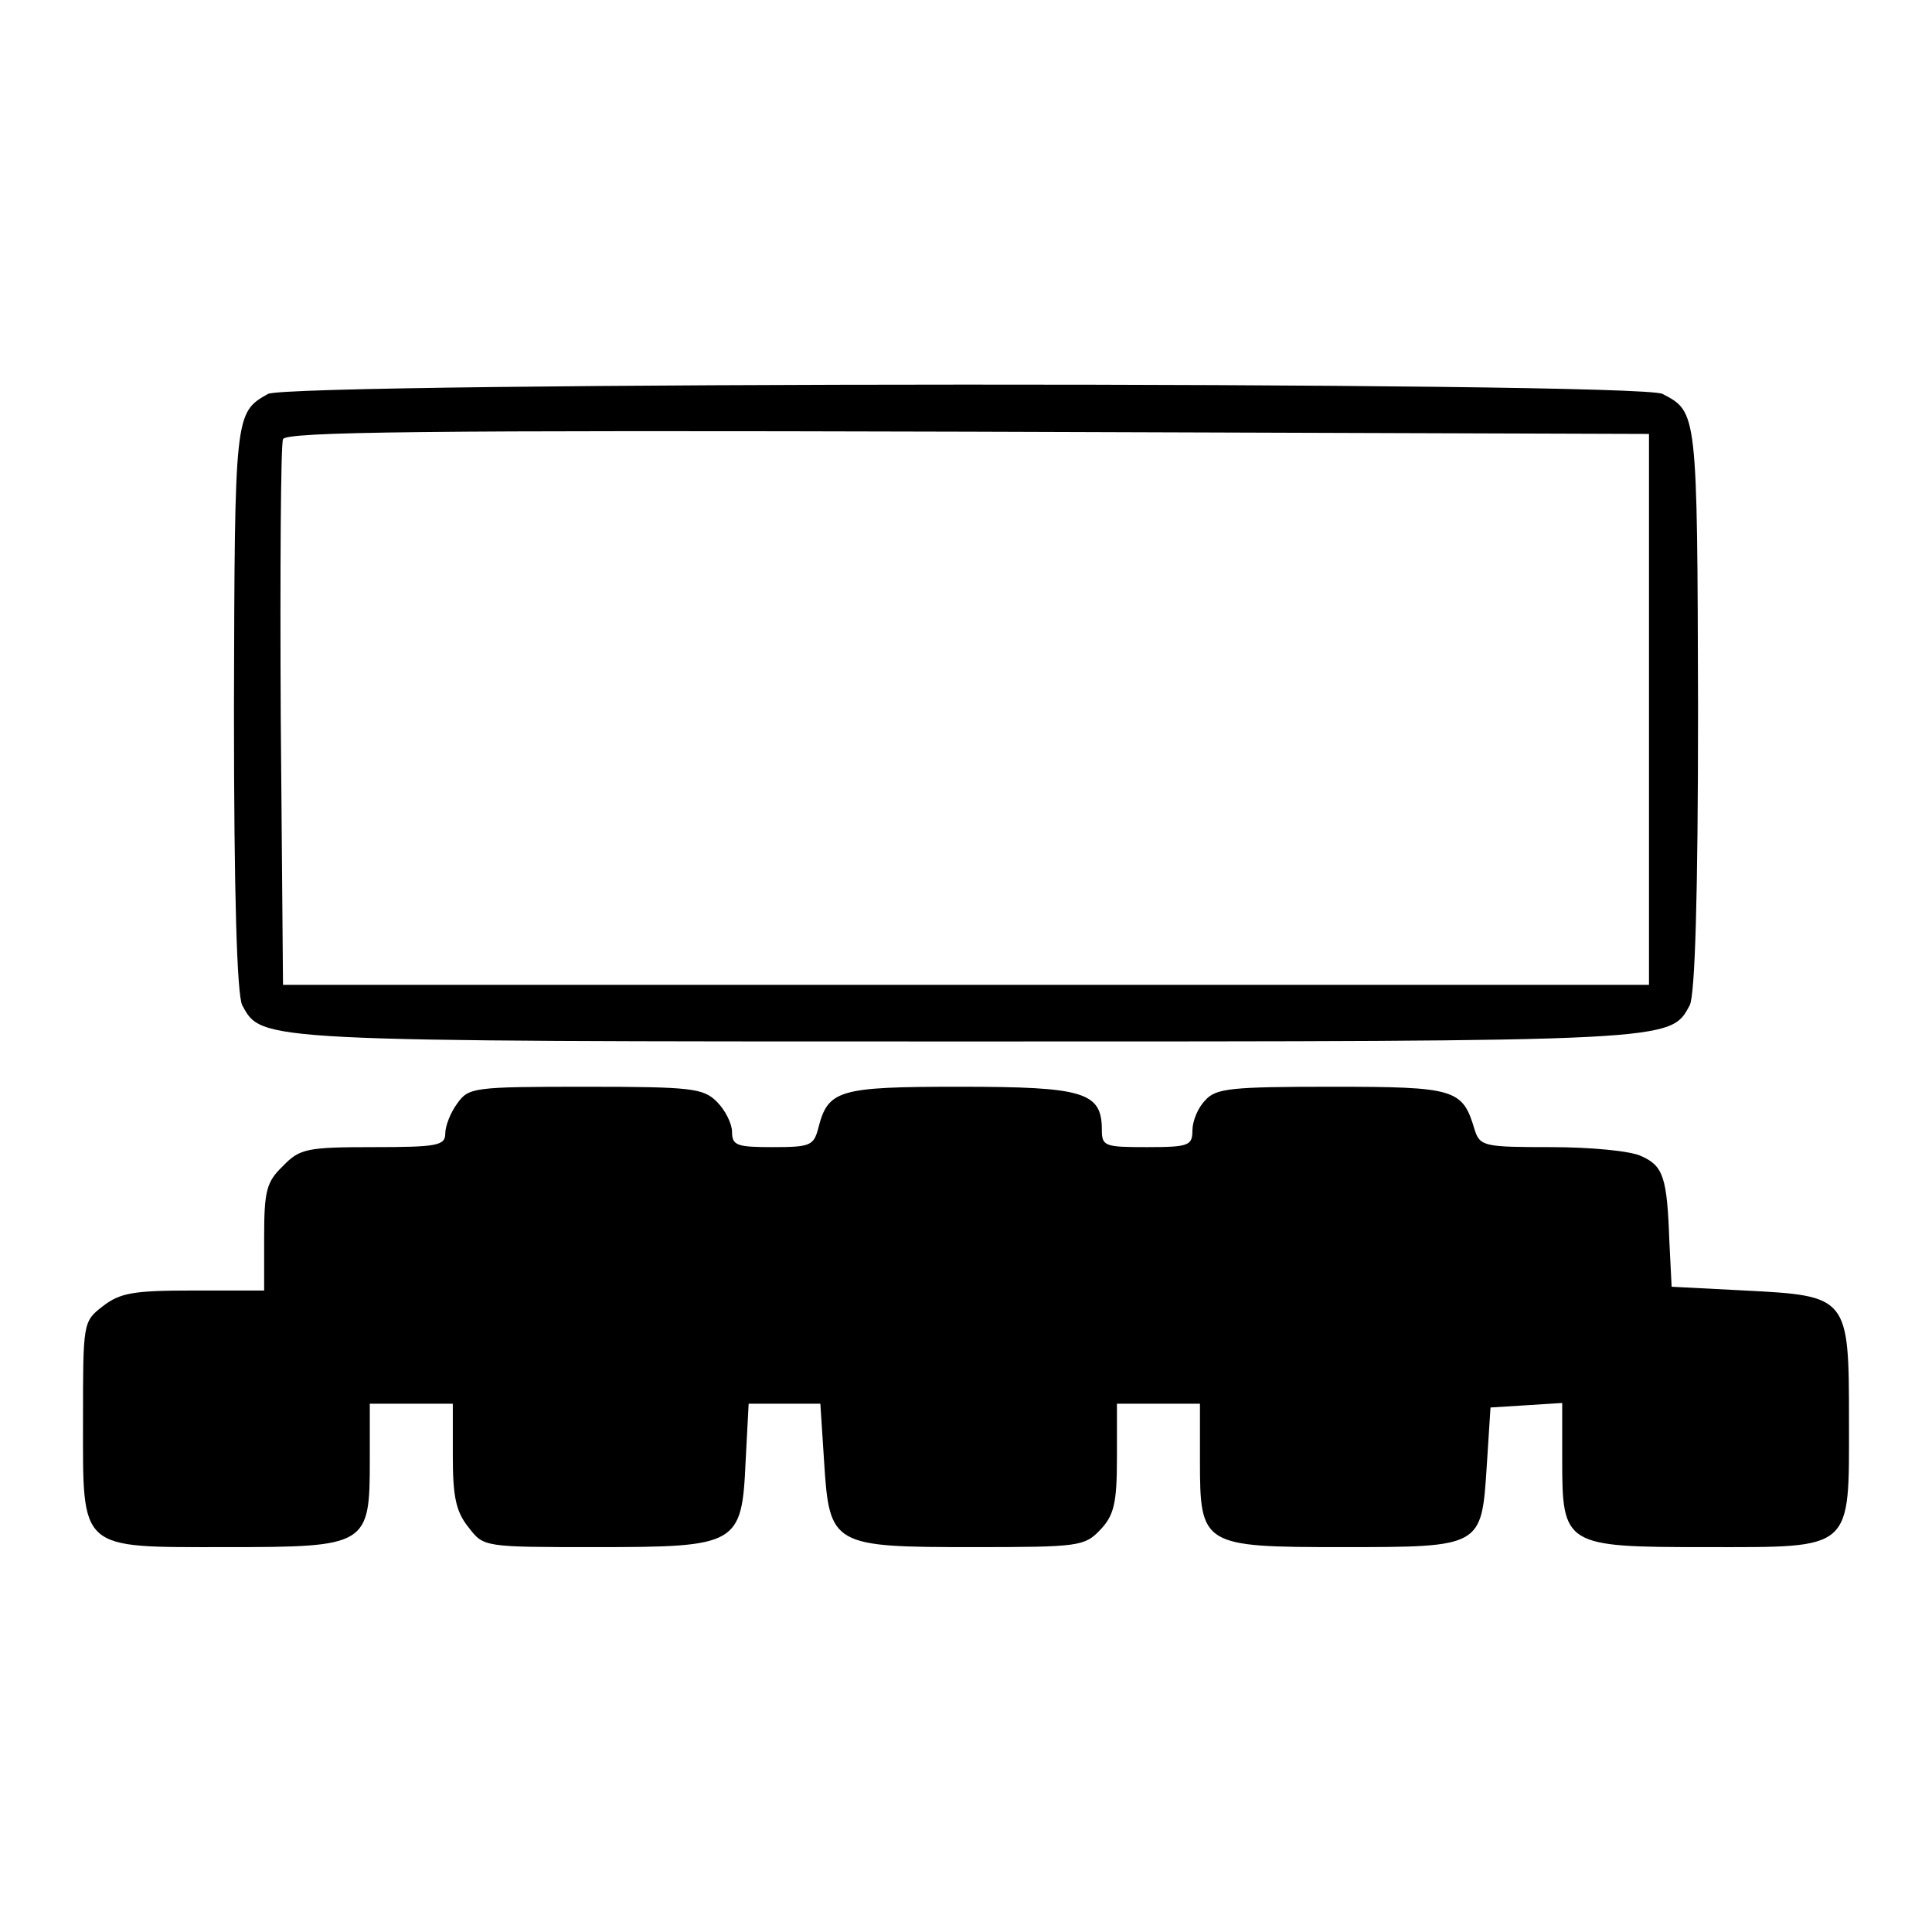
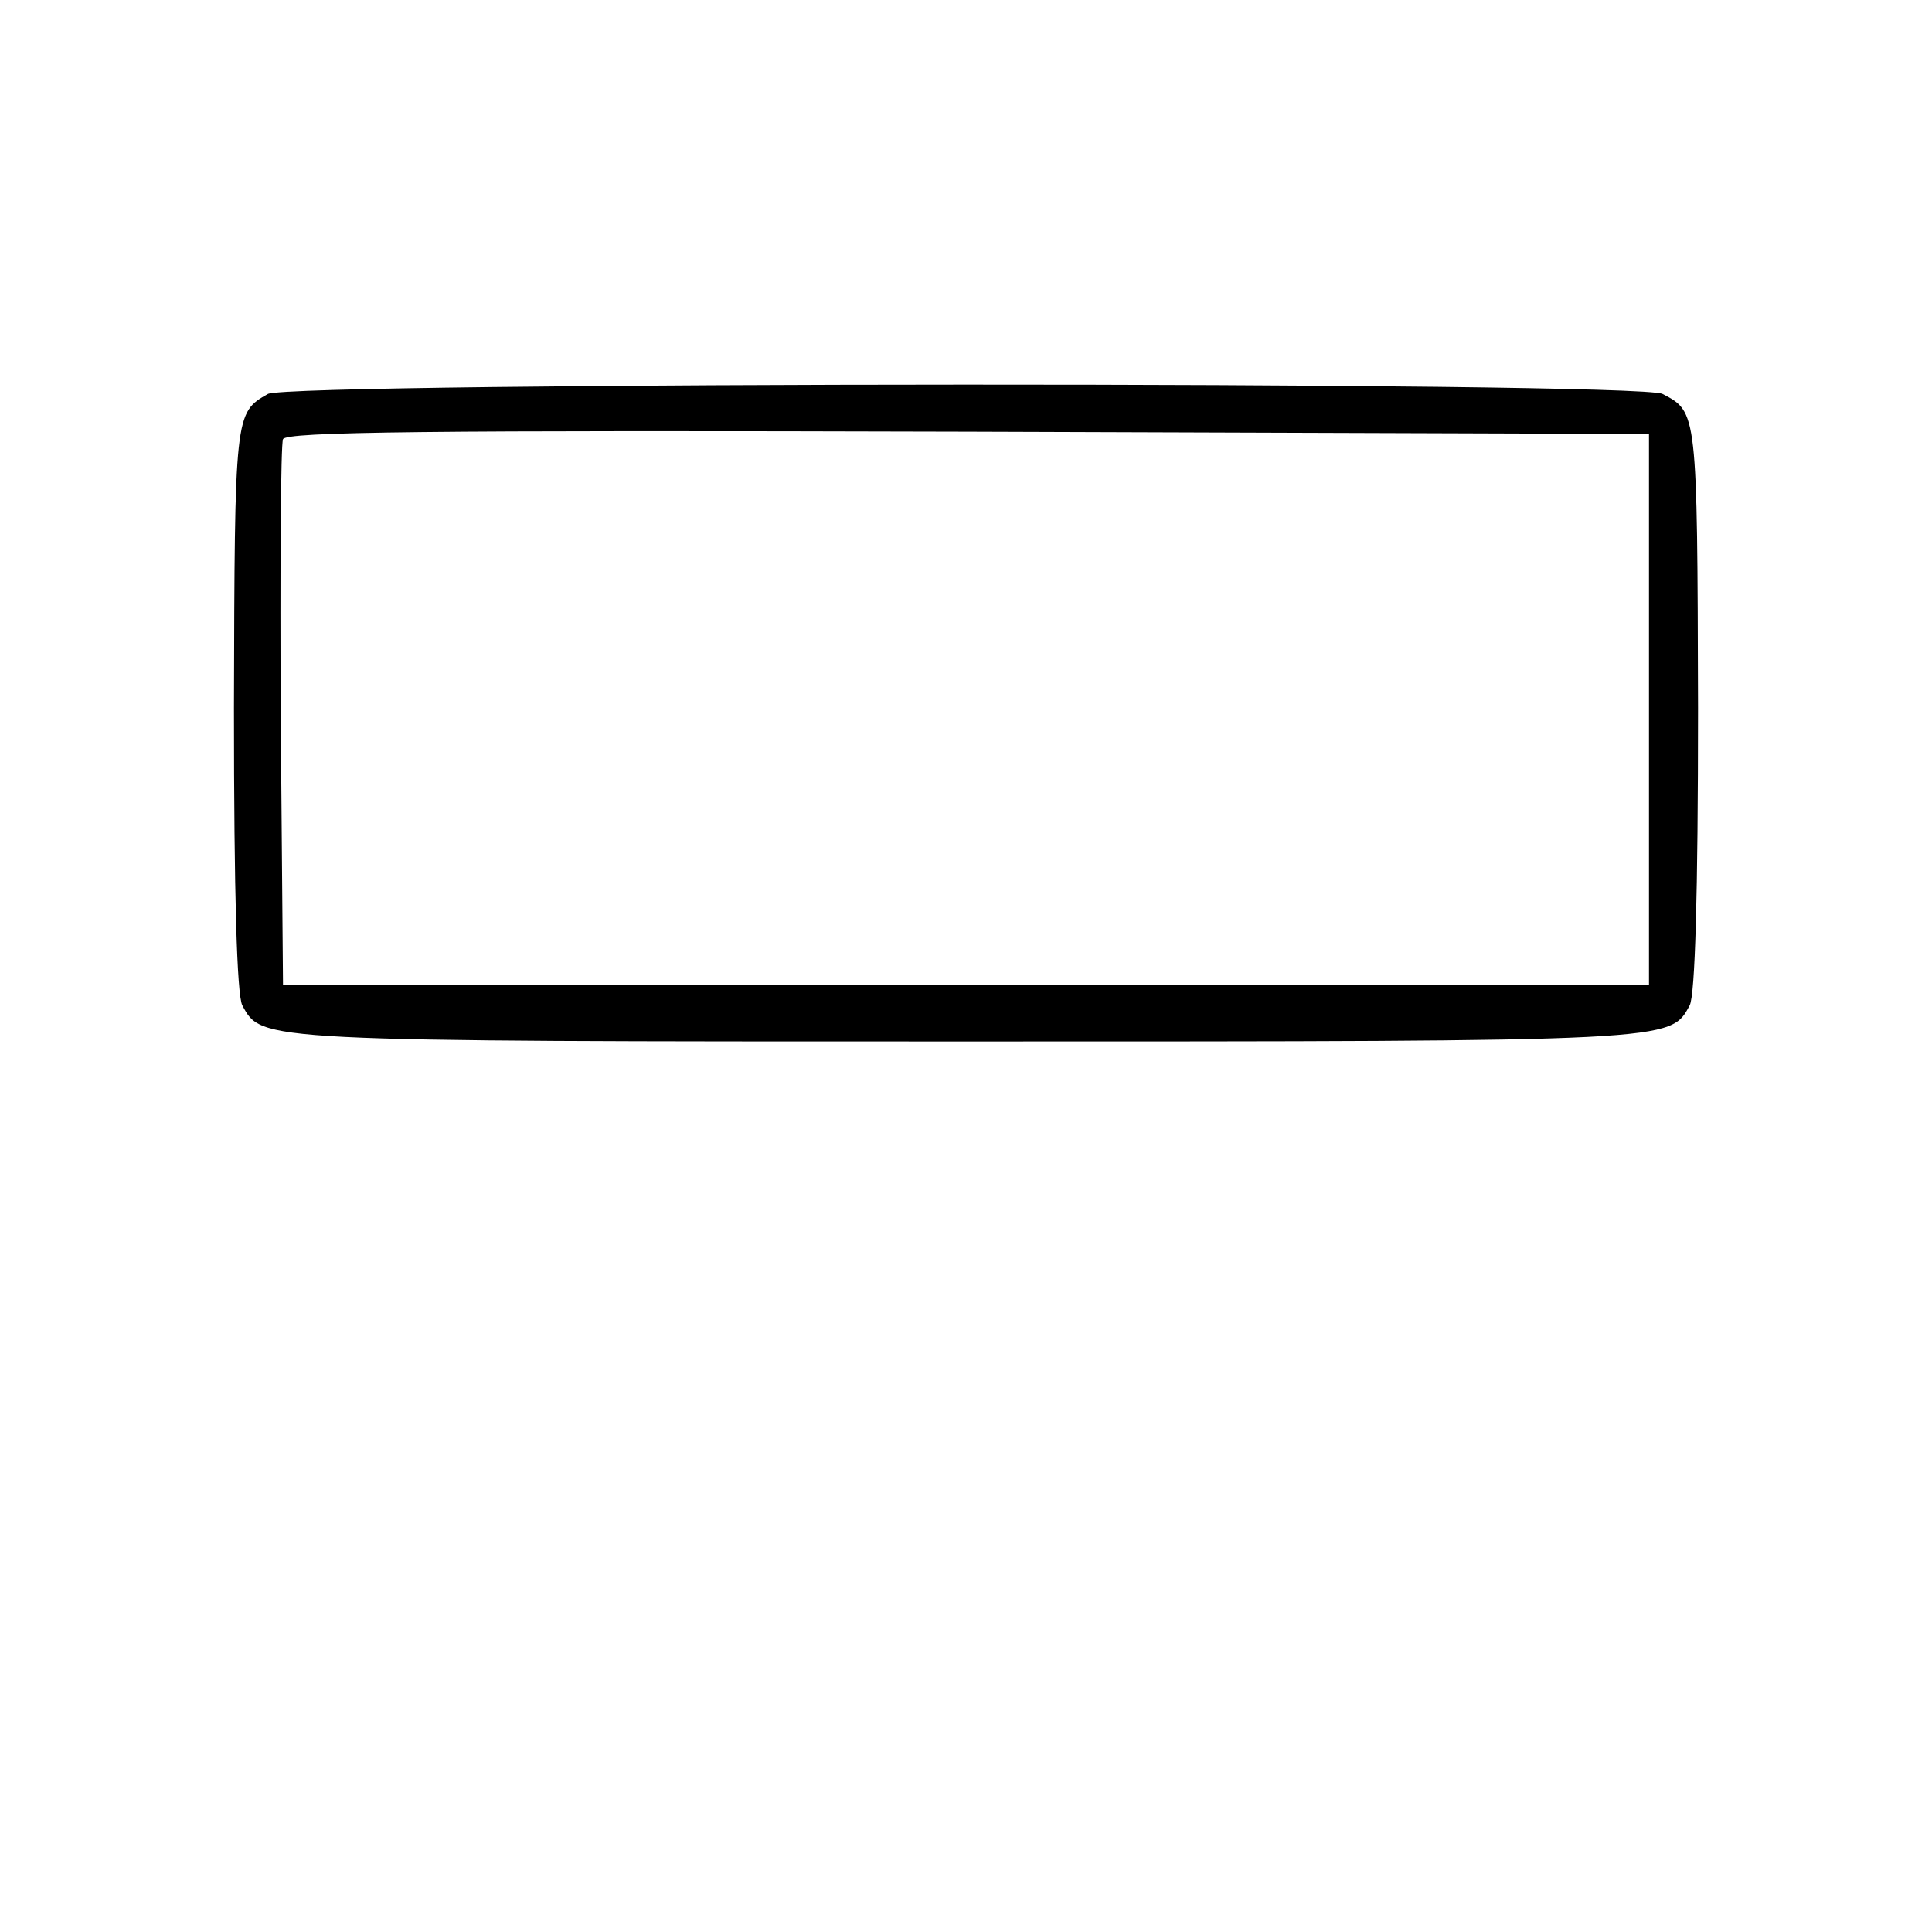
<svg xmlns="http://www.w3.org/2000/svg" viewBox="0 0 256 256" width="256" height="256">
  <title>miniplex-svg</title>
  <style>		.s0 { fill: #000000 } 	</style>
  <g id="Layer">
    <path id="Layer" fill-rule="evenodd" class="s0" d="m220.3 52.2c4.6 2.4 4.6 2.3 4.7 41.6 0 24.9-0.4 38-1.1 39.4-2.6 4.8-1.7 4.8-95.9 4.8-94.2 0-93.3 0-95.9-4.8-0.7-1.4-1.1-14.5-1.1-39.4 0.1-39 0.1-39.1 4.5-41.6 2.9-1.6 181.7-1.7 184.8 0zm-1.8 5.3l-90.3-0.3c-71.9-0.2-90.4 0-90.7 1-0.3 0.7-0.4 17.3-0.3 36.8l0.3 35.5h181z" />
-     <path id="Layer" class="s0" d="m60.6 146.2c-0.9 1.2-1.6 3-1.6 4 0 1.6-1.1 1.8-9.5 1.8-8.8 0-9.8 0.2-12 2.5-2.2 2.1-2.5 3.3-2.5 9.5v7h-9.4c-7.9 0-9.7 0.3-12 2.1-2.6 2-2.6 2.2-2.6 15 0 17.5-0.7 16.9 19 16.9 18.7 0 19-0.2 19-11.5v-7.5h5.5 5.5v6.9c0 5.4 0.4 7.4 2.1 9.5 2 2.6 2 2.6 16.9 2.6 18.8 0 19.3-0.3 19.8-11.4l0.4-7.6h4.8 4.7l0.5 7.7c0.7 11.1 1.1 11.3 19.7 11.3 14.1 0 14.8-0.1 16.9-2.3 1.8-1.9 2.2-3.5 2.2-9.5v-7.2h5.5 5.5v7.5c0 11.3 0.3 11.5 18.8 11.5 18.6 0 18.5 0 19.2-10.7l0.5-7.8 4.8-0.3 4.7-0.3v7.5c0 11.4 0.3 11.6 19 11.6 19.7 0 19 0.6 19-16.8 0-16.4-0.1-16.5-13.8-17.2l-9.7-0.5-0.3-6c-0.3-8.5-0.8-10-3.7-11.3-1.4-0.7-6.8-1.2-12-1.2-8.8 0-9.4-0.1-10.1-2.3-1.6-5.4-2.5-5.7-18.9-5.7-13.4 0-15.4 0.2-16.8 1.8-1 1-1.7 2.8-1.7 4 0 2-0.5 2.2-6 2.2-5.6 0-6-0.1-6-2.3 0-5-2.4-5.7-18.8-5.7-16.2 0-17.5 0.4-18.8 5.6-0.6 2.2-1.1 2.4-6 2.4-4.7 0-5.4-0.2-5.4-2 0-1.1-0.9-2.9-2-4-1.8-1.8-3.3-2-17.4-2-14.9 0-15.5 0.1-17 2.2z" />
  </g>
</svg>